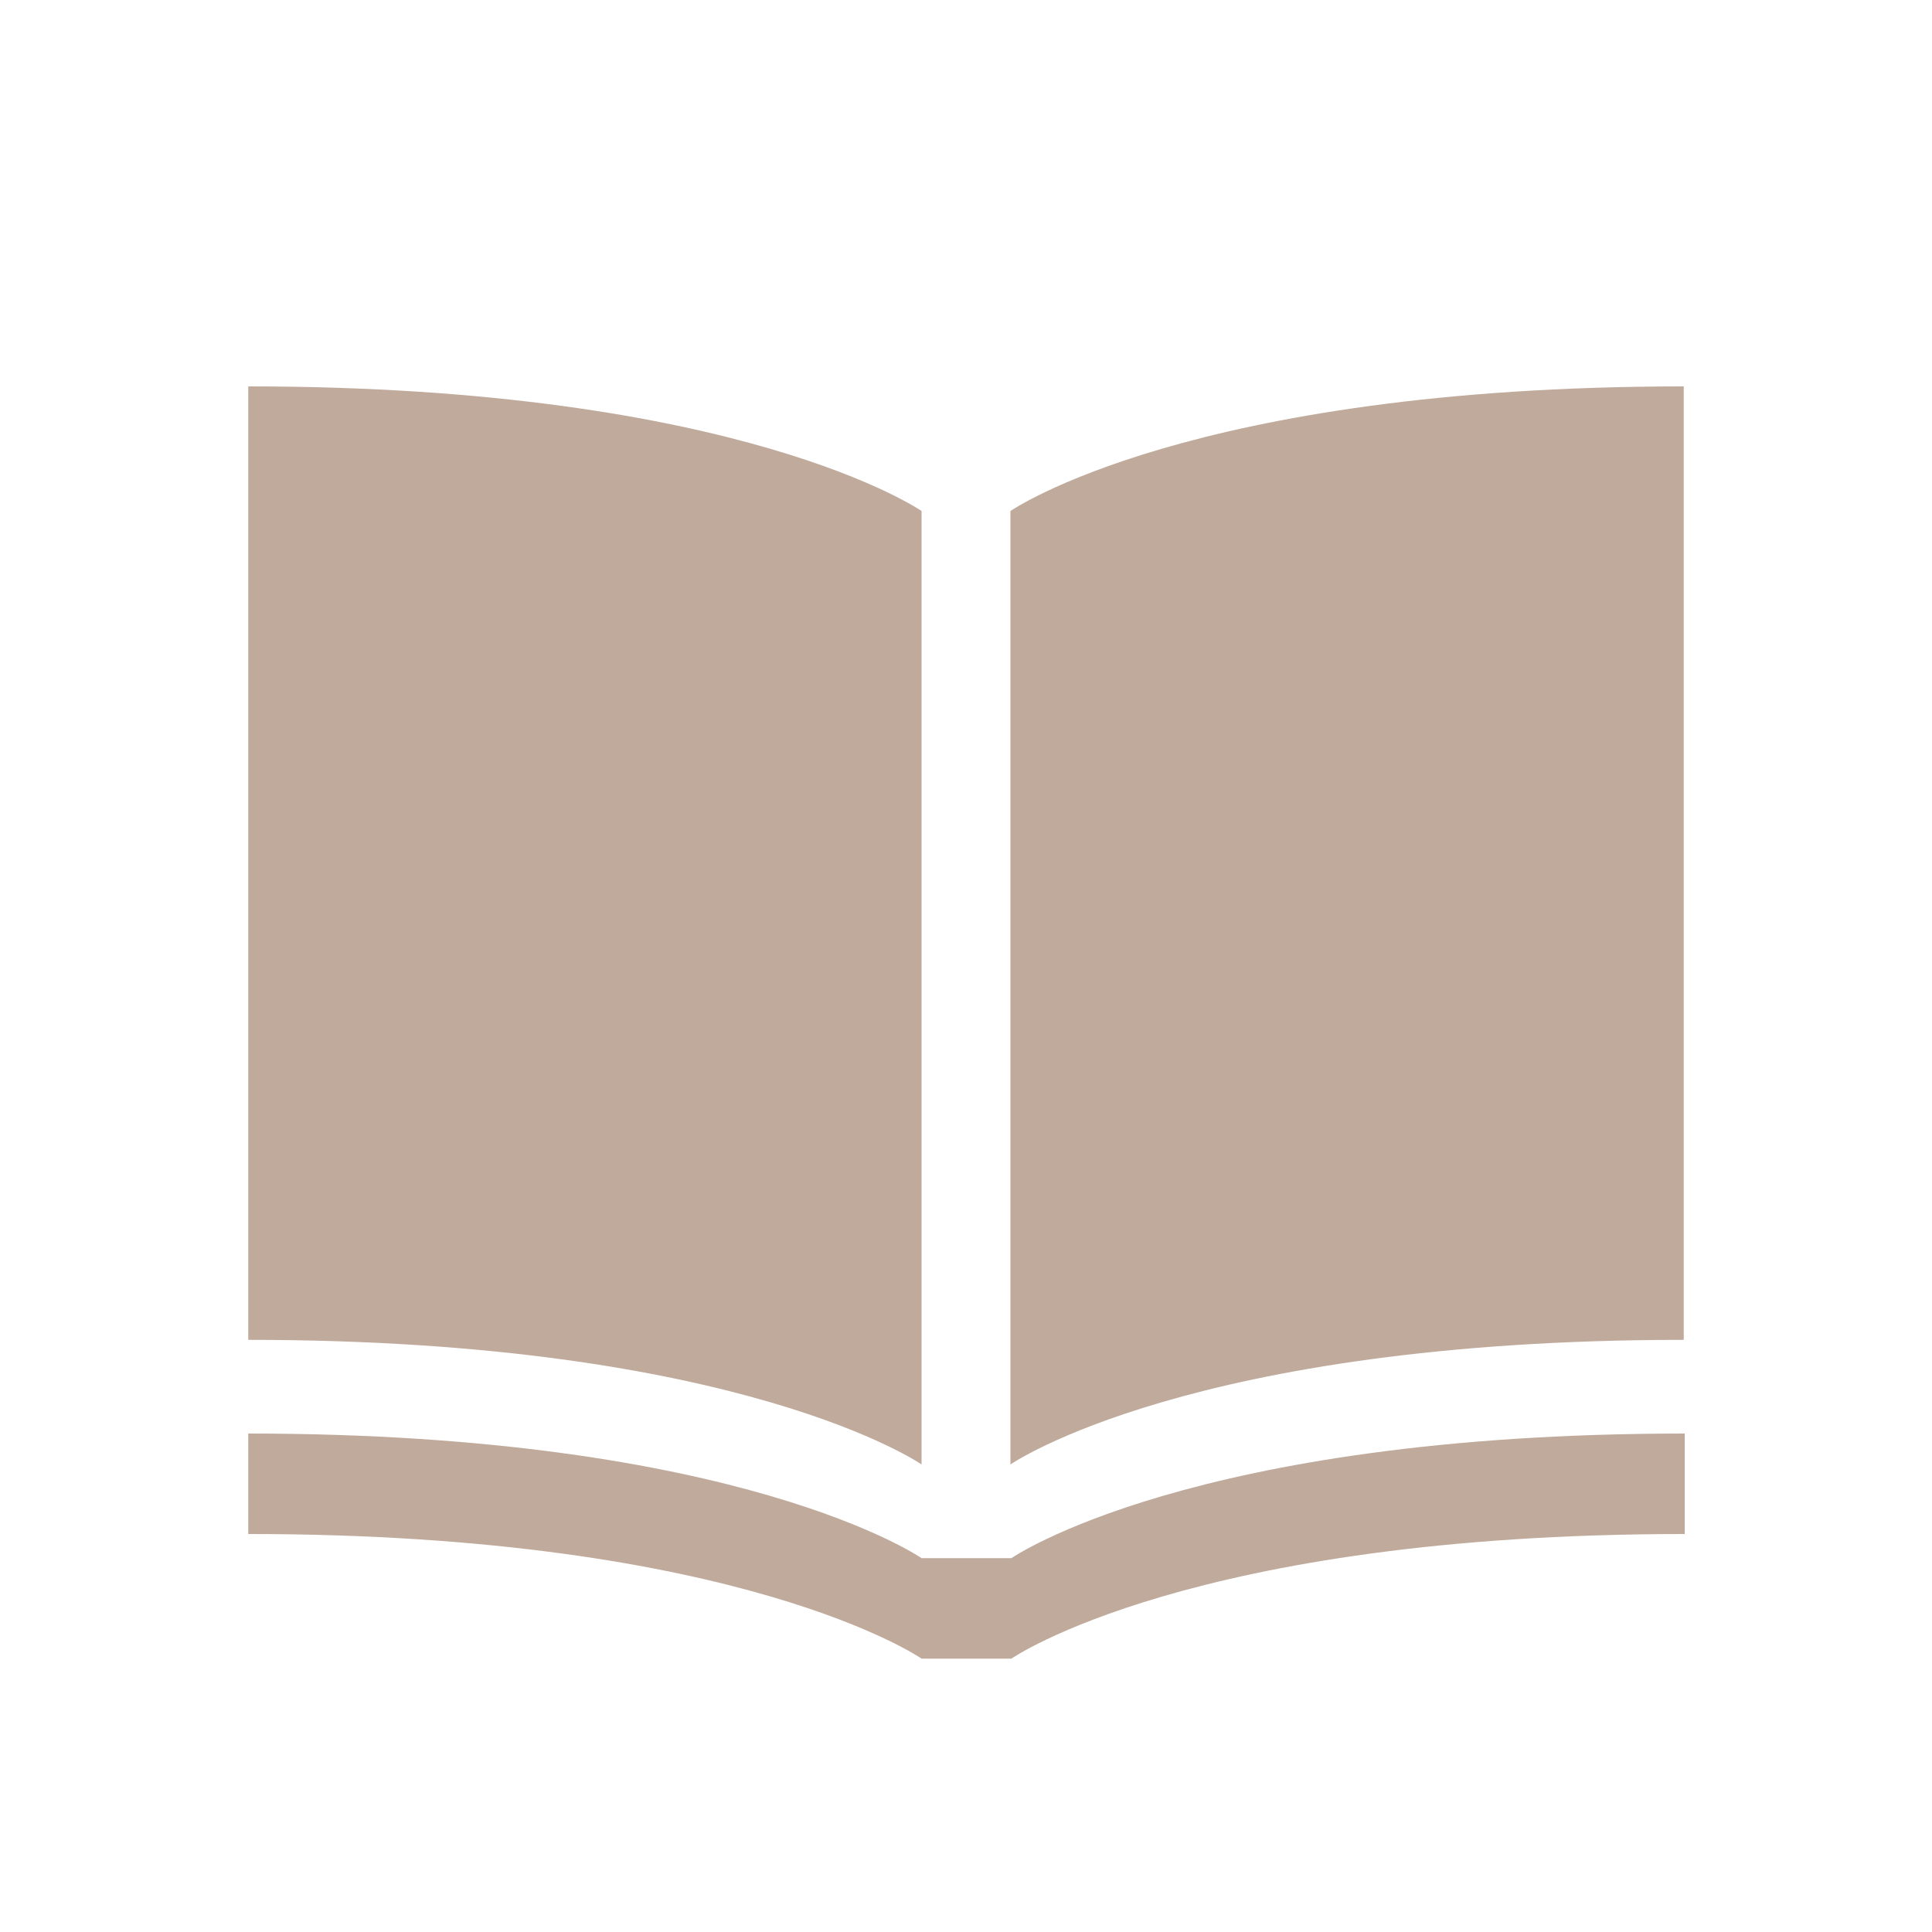
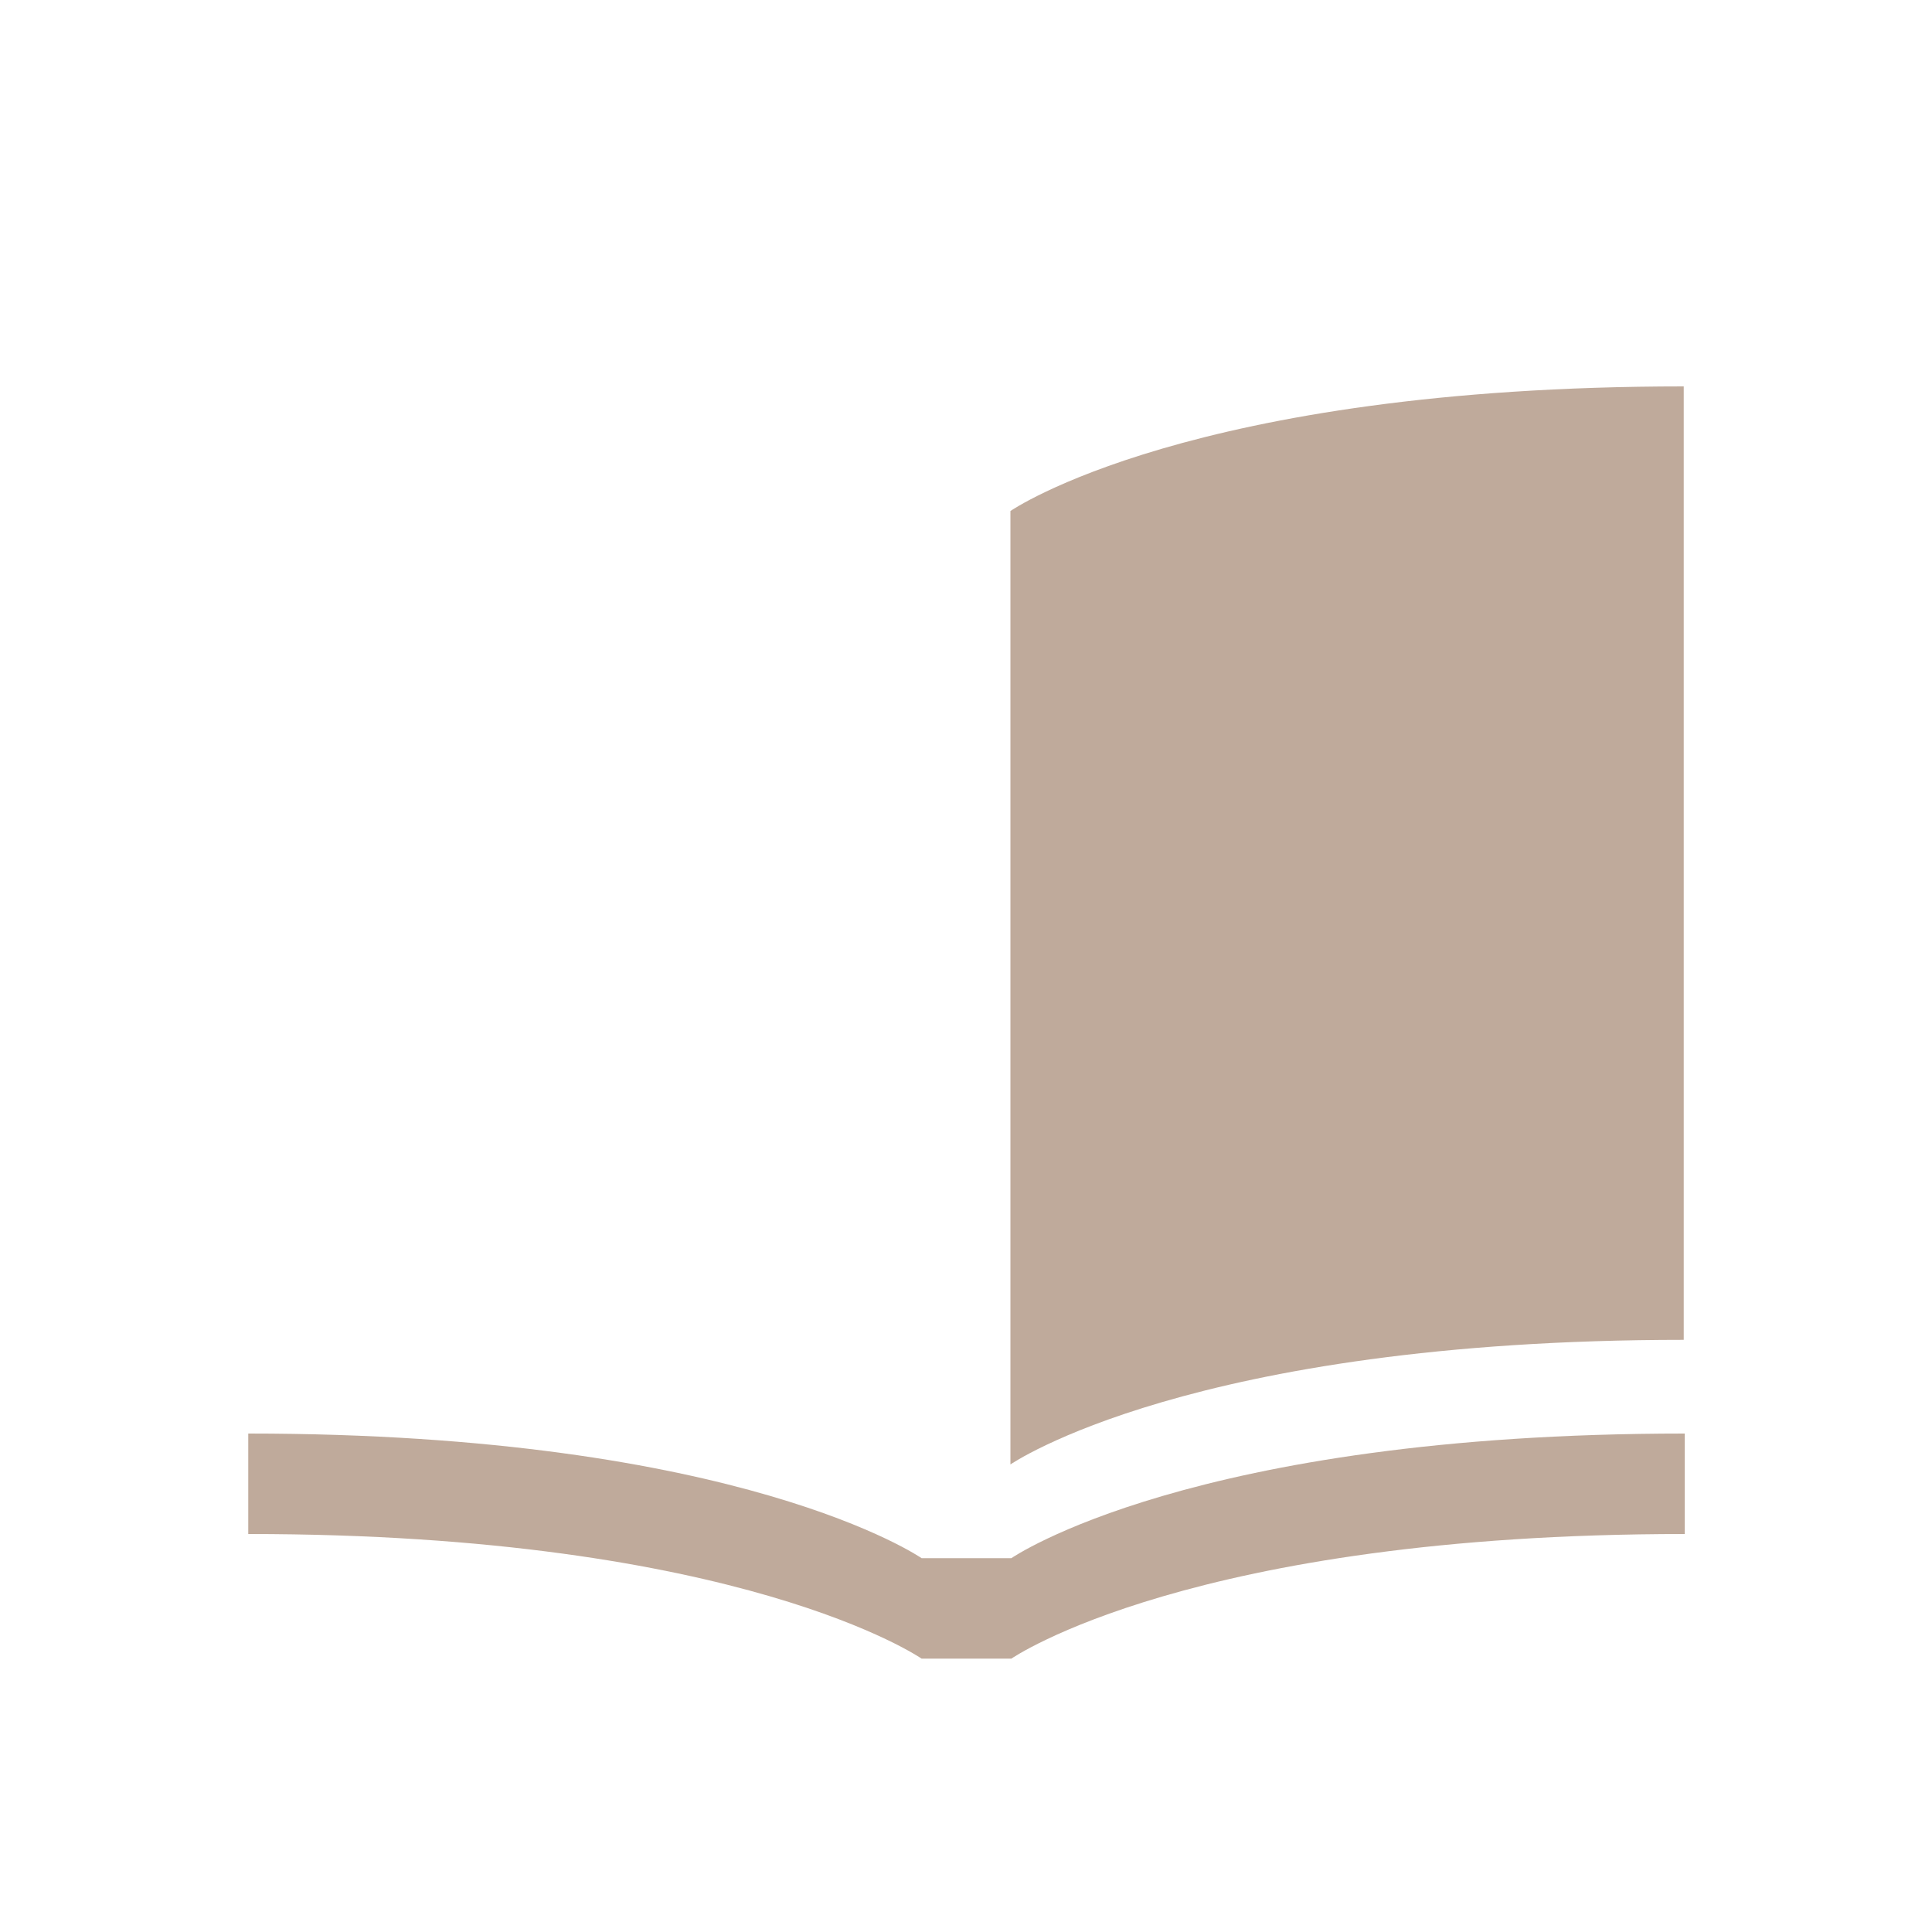
<svg xmlns="http://www.w3.org/2000/svg" width="64" height="64" viewBox="0 0 64 64" fill="none">
-   <path d="M33.472 16.928C33.472 16.928 39.424 12.8 55.776 12.8C55.776 12.8 55.776 27.904 55.776 44.384C39.424 44.384 33.472 48.512 33.472 48.512V16.928Z" fill="#BFAA9B" />
+   <path d="M33.472 16.928C33.472 16.928 39.424 12.8 55.776 12.8C55.776 12.8 55.776 27.904 55.776 44.384C39.424 44.384 33.472 48.512 33.472 48.512V16.928" fill="#BFAA9B" />
  <path d="M30.528 54.944C30.528 54.944 24.576 50.816 8.224 50.816C8.224 34.336 8.224 47.488 8.224 47.488C24.576 47.488 30.528 51.616 30.528 51.616H33.504C33.504 51.616 39.456 47.488 55.808 47.488C55.808 47.488 55.808 34.336 55.808 50.816C39.456 50.816 33.504 54.944 33.504 54.944H30.528Z" fill="#BFAA9B" />
-   <path d="M30.528 16.928C30.528 16.928 24.576 12.8 8.224 12.8C8.224 12.8 8.224 27.904 8.224 44.384C24.576 44.384 30.528 48.512 30.528 48.512V16.928Z" fill="#BFAA9B" />
</svg>